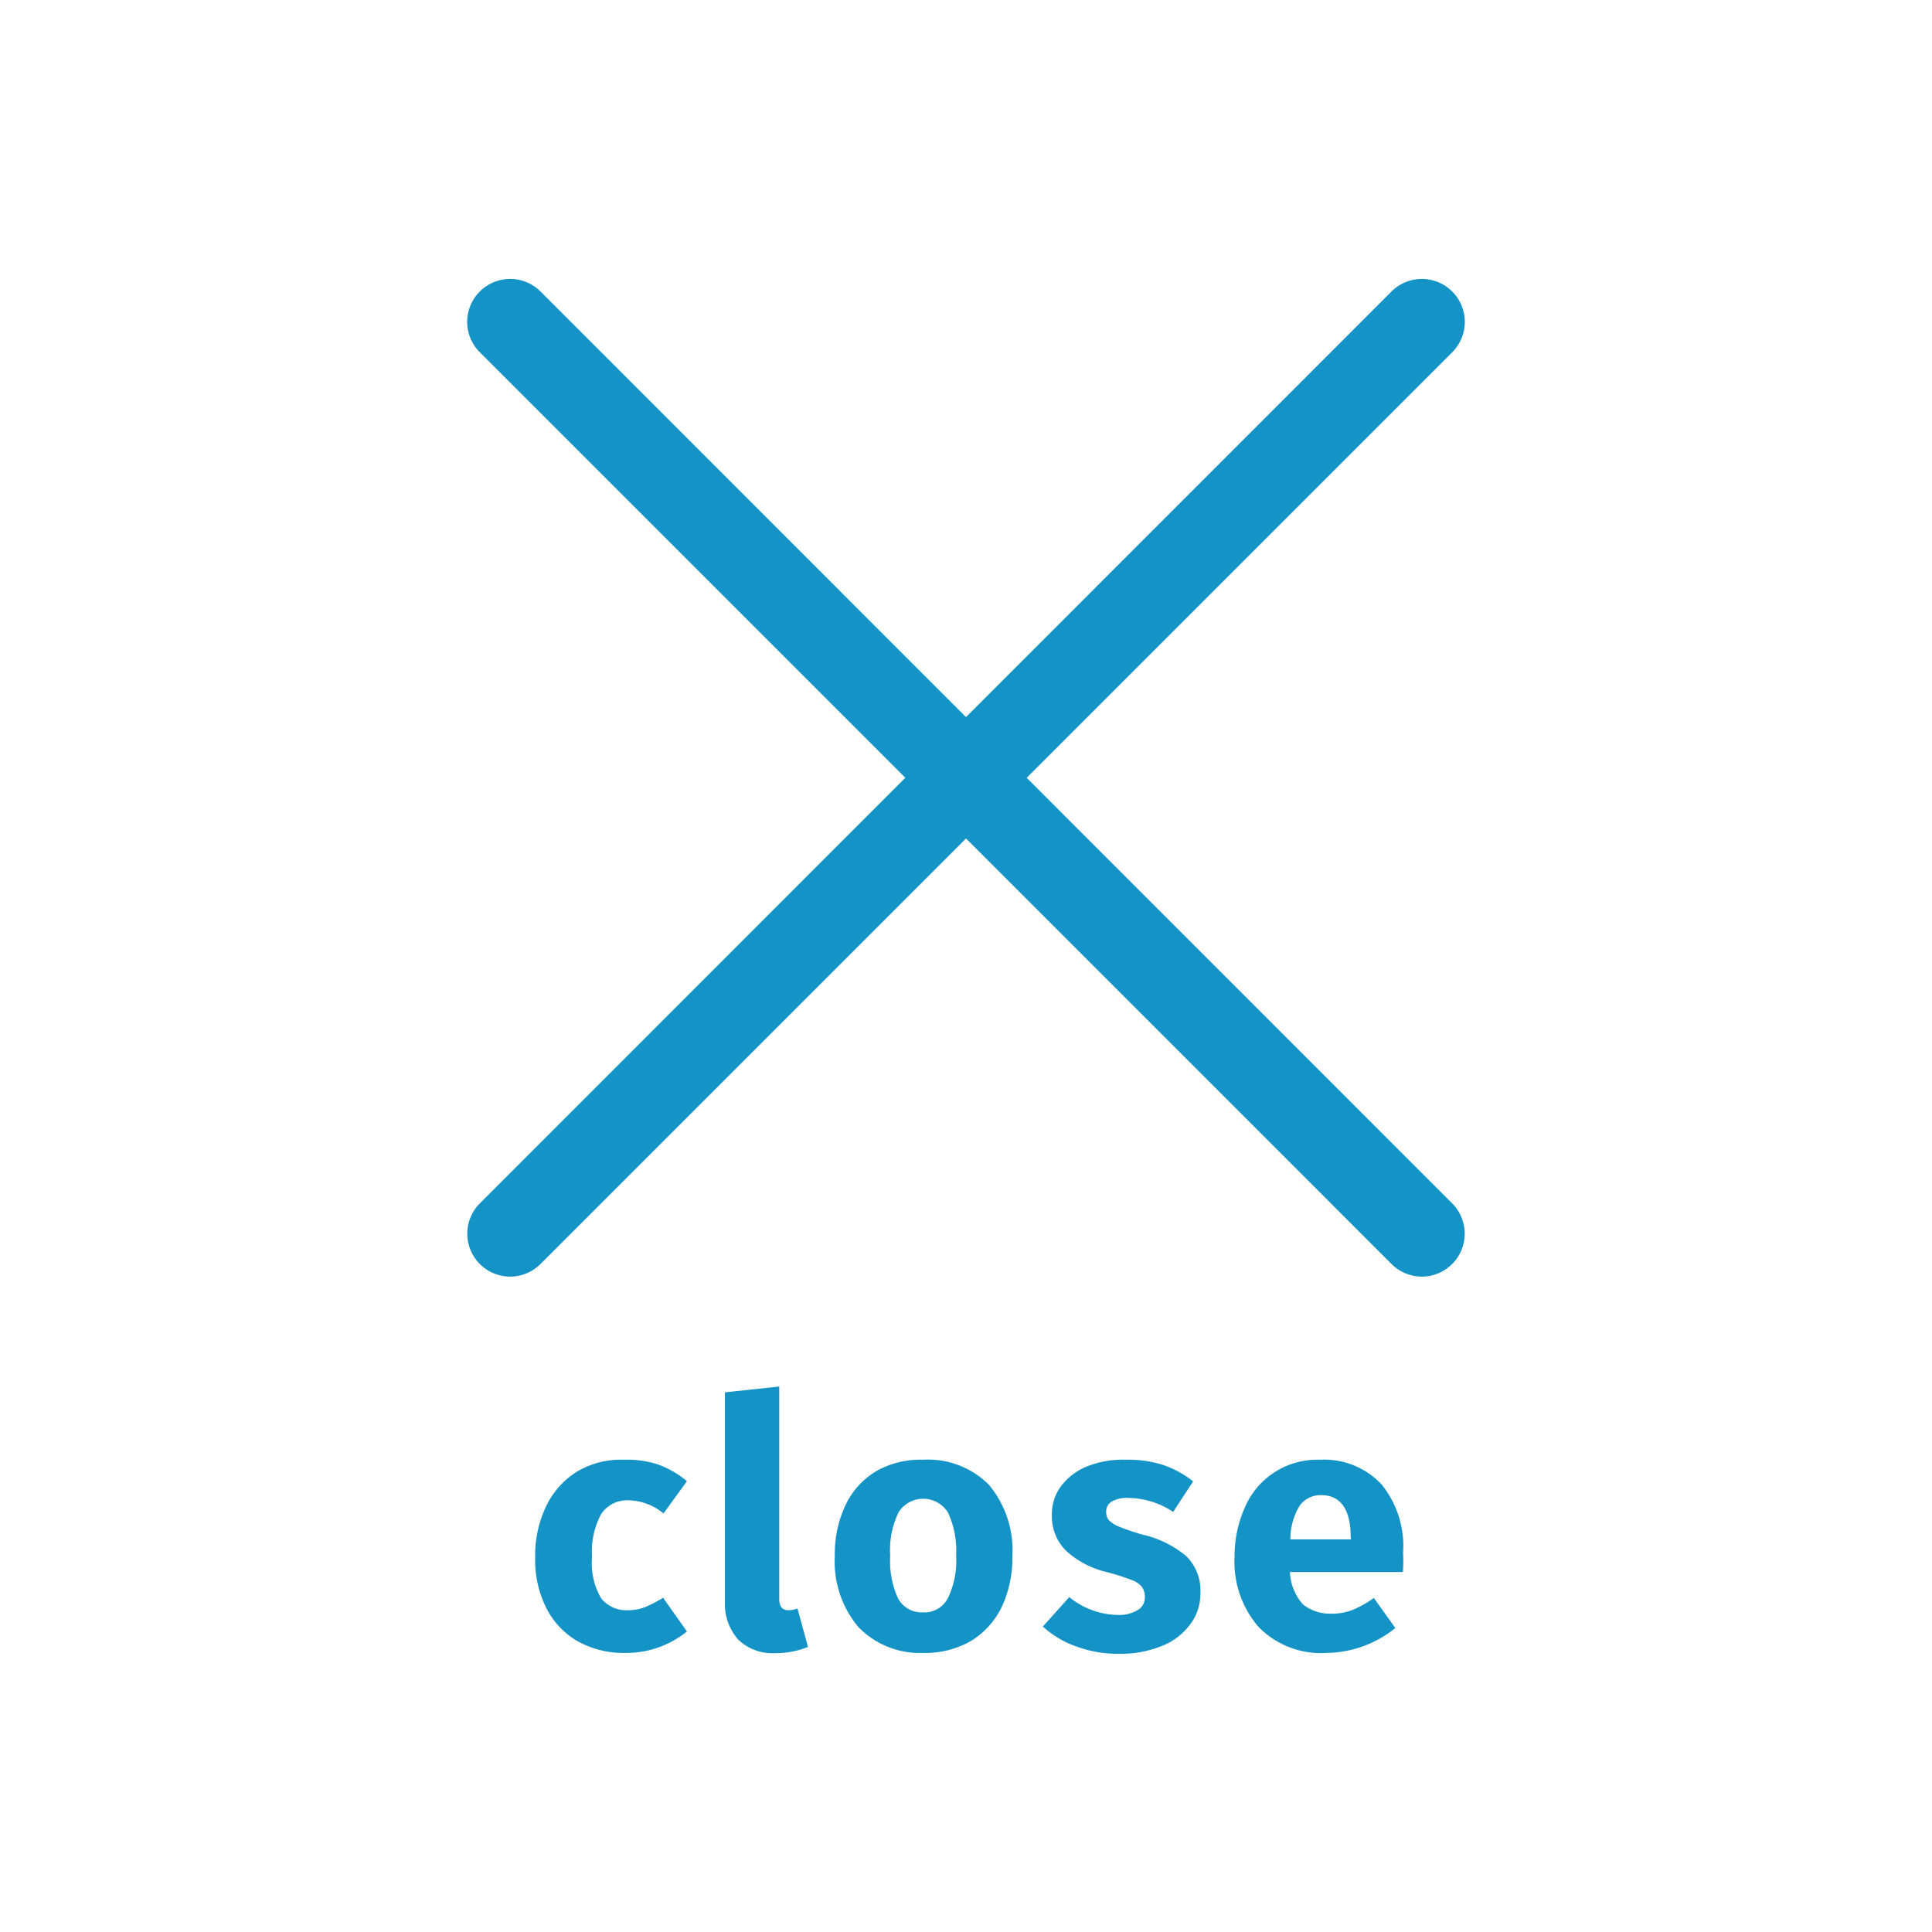
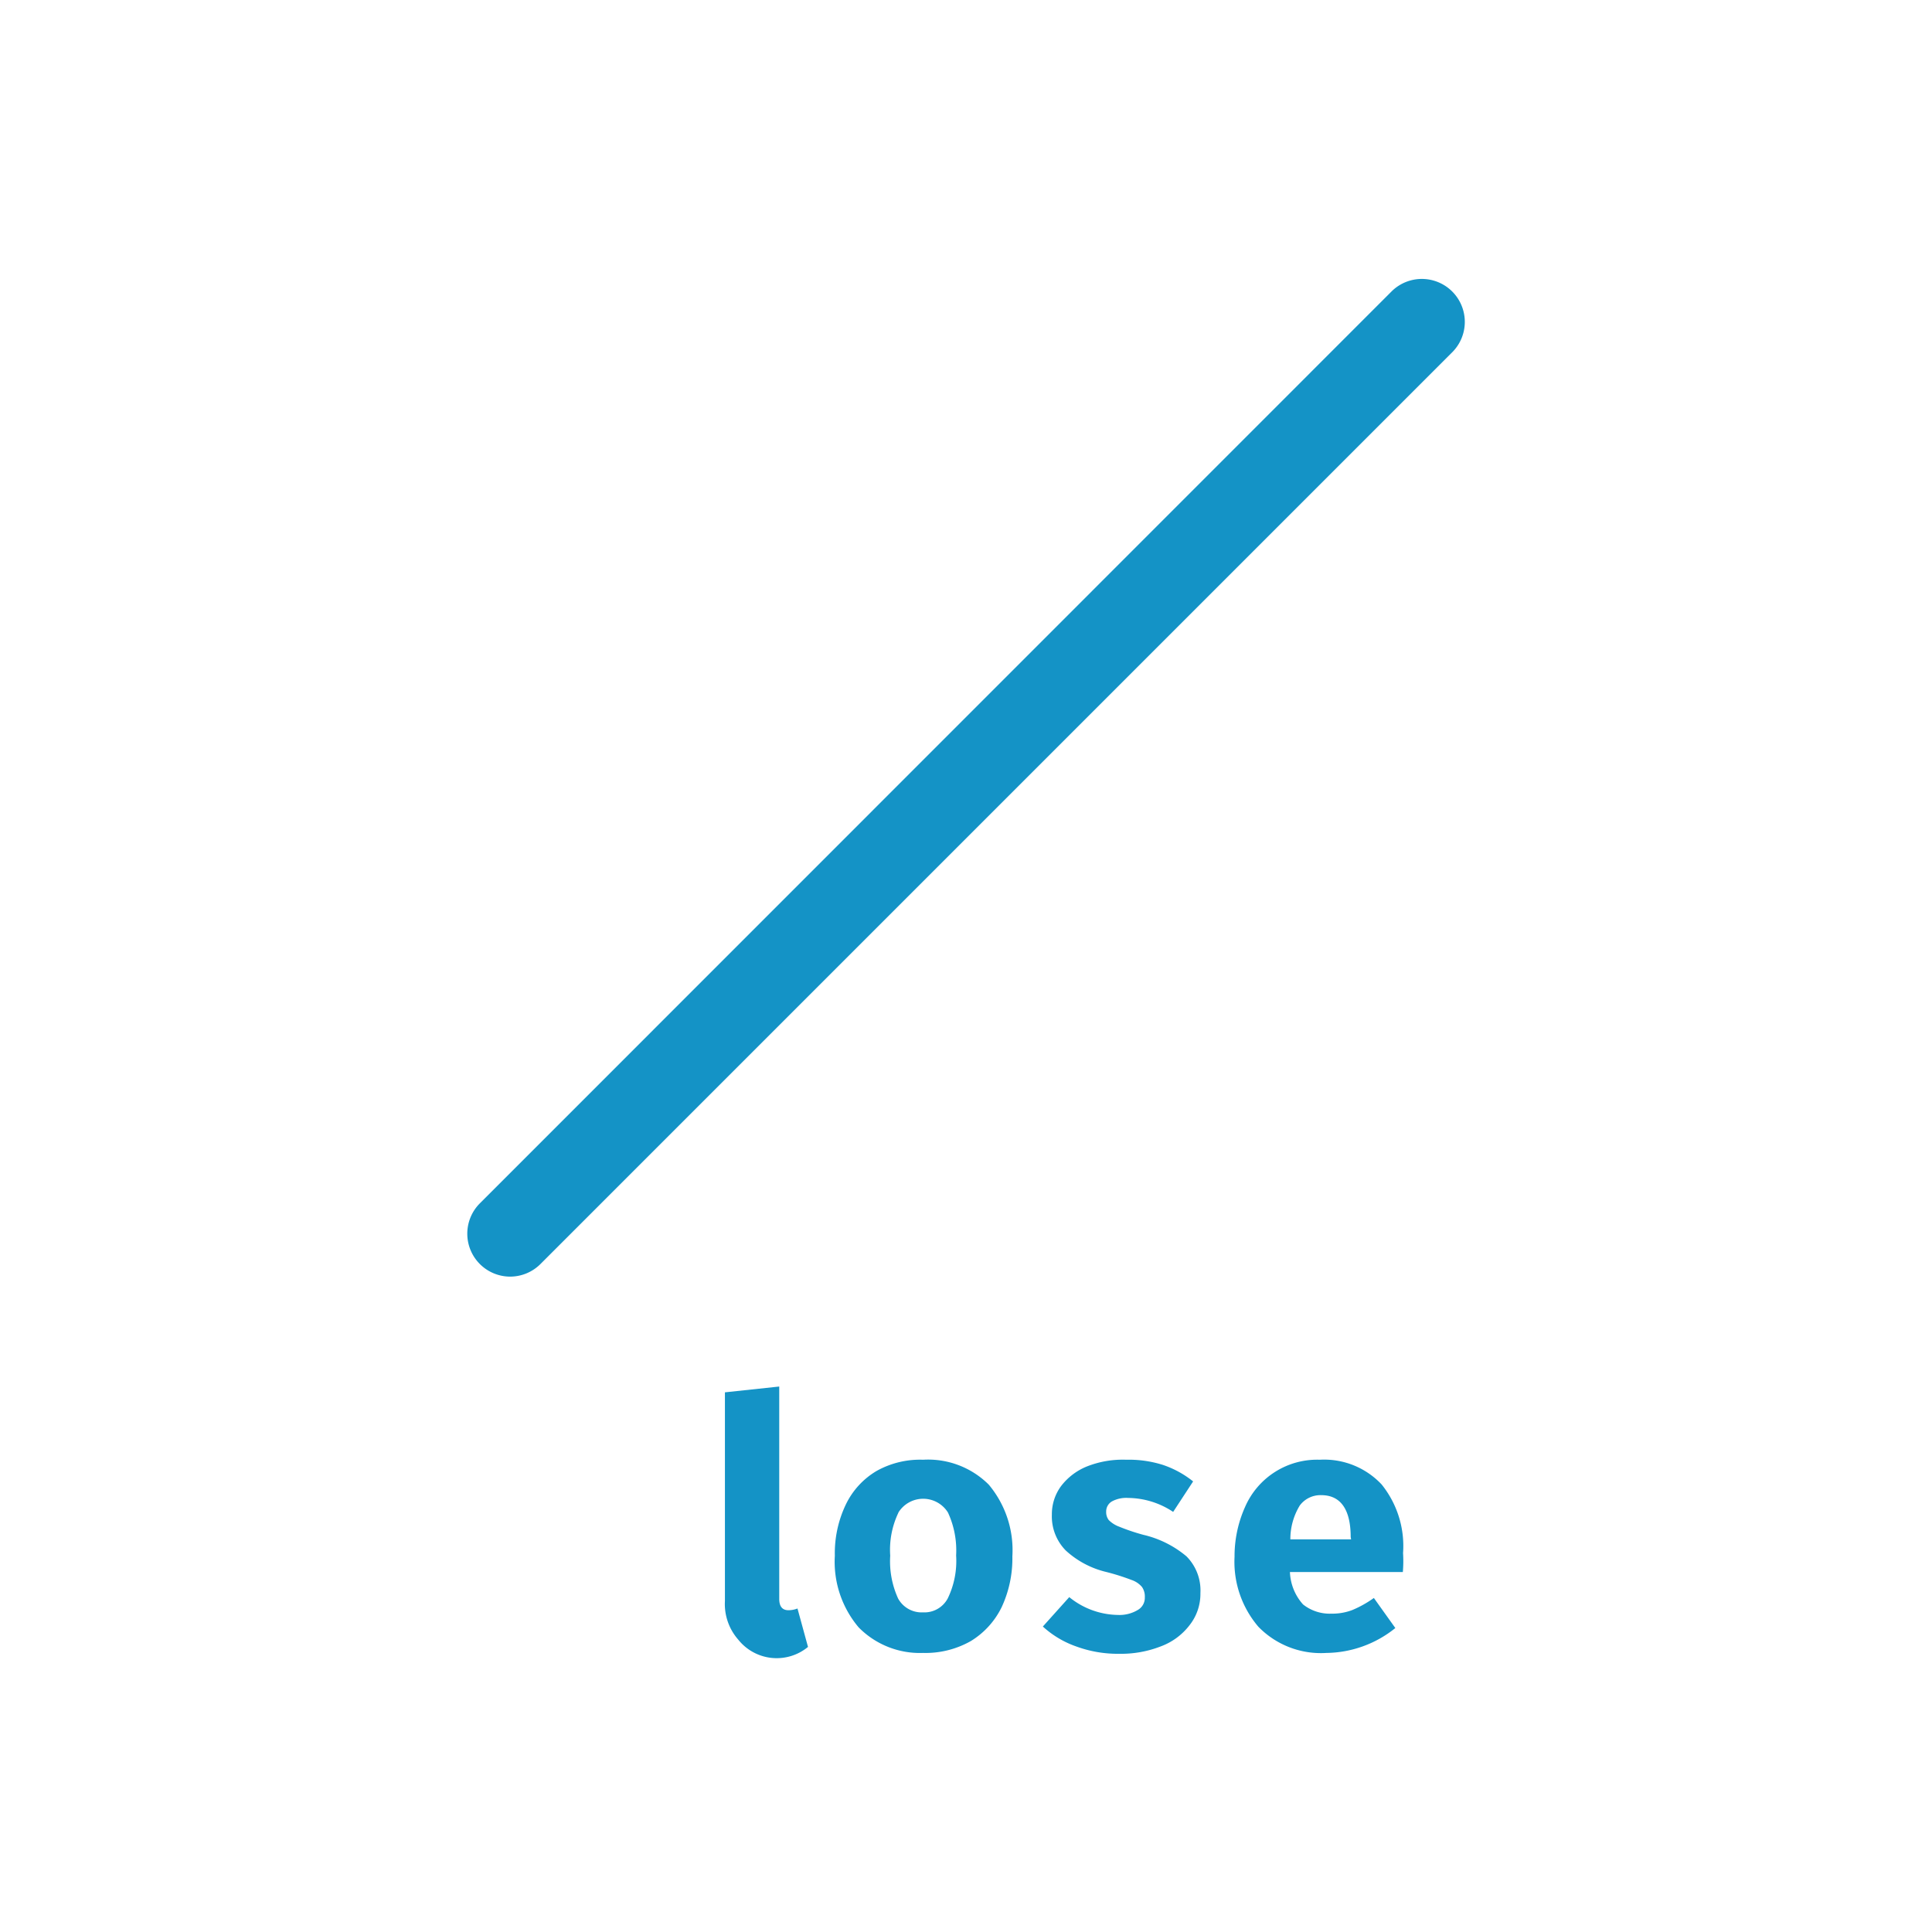
<svg xmlns="http://www.w3.org/2000/svg" id="レイヤー_1" data-name="レイヤー 1" viewBox="0 0 90 90">
  <defs>
    <style>.cls-1{fill:#1493c6;}</style>
  </defs>
-   <path class="cls-1" d="M66.24,59.47a2,2,0,0,1-1.42-.59L22.35,16.41a2,2,0,0,1,2.83-2.83L67.65,56.06a2,2,0,0,1-1.41,3.41Z" />
  <path class="cls-1" d="M23.76,59.47a2,2,0,0,1-1.41-3.41L64.82,13.58a2,2,0,0,1,2.83,2.83L25.18,58.88A2,2,0,0,1,23.76,59.47Z" />
-   <path class="cls-1" d="M30.65,68.22A4.46,4.46,0,0,1,32,69l-1.09,1.5a2.68,2.68,0,0,0-1.62-.61,1.46,1.46,0,0,0-1.28.63,3.68,3.68,0,0,0-.43,2A3.28,3.28,0,0,0,28,74.45a1.5,1.5,0,0,0,1.25.56,2.22,2.22,0,0,0,.79-.14,6.4,6.4,0,0,0,.85-.44L32,76a4.49,4.49,0,0,1-2.87,1,4.39,4.39,0,0,1-2.23-.55,3.73,3.73,0,0,1-1.46-1.56,5,5,0,0,1-.51-2.34,5.31,5.31,0,0,1,.51-2.38,3.85,3.85,0,0,1,1.46-1.63A4,4,0,0,1,29.07,68,4.64,4.64,0,0,1,30.65,68.22Z" />
-   <path class="cls-1" d="M34.39,76.38a2.51,2.51,0,0,1-.62-1.8V64.86l2.53-.27v9.89c0,.35.14.53.43.53a1.16,1.16,0,0,0,.42-.08l.49,1.79a4,4,0,0,1-1.53.29A2.29,2.29,0,0,1,34.39,76.38Z" />
+   <path class="cls-1" d="M34.39,76.38a2.51,2.51,0,0,1-.62-1.8V64.86l2.53-.27v9.89c0,.35.14.53.43.53a1.16,1.16,0,0,0,.42-.08l.49,1.79A2.29,2.29,0,0,1,34.39,76.38Z" />
  <path class="cls-1" d="M46.06,69.16a4.75,4.75,0,0,1,1.1,3.34,5.37,5.37,0,0,1-.5,2.37,3.8,3.8,0,0,1-1.44,1.58A4.28,4.28,0,0,1,43,77a4,4,0,0,1-3-1.19,4.73,4.73,0,0,1-1.11-3.34,5.25,5.25,0,0,1,.51-2.38,3.65,3.65,0,0,1,1.44-1.57A4.15,4.15,0,0,1,43,68,4,4,0,0,1,46.06,69.16Zm-4.21,1.31a4,4,0,0,0-.38,2,4.16,4.16,0,0,0,.37,2,1.25,1.25,0,0,0,1.16.64,1.23,1.23,0,0,0,1.15-.65,4,4,0,0,0,.39-2,4.21,4.21,0,0,0-.38-2,1.36,1.36,0,0,0-2.31,0Z" />
  <path class="cls-1" d="M54.17,68.24a4.58,4.58,0,0,1,1.41.77l-.93,1.42a3.85,3.85,0,0,0-2.09-.65,1.41,1.41,0,0,0-.76.16.54.54,0,0,0-.27.48.61.61,0,0,0,.12.39,1.33,1.33,0,0,0,.49.31,9.57,9.57,0,0,0,1.13.38,4.81,4.81,0,0,1,2,1,2.25,2.25,0,0,1,.65,1.71,2.35,2.35,0,0,1-.5,1.49,3,3,0,0,1-1.36,1,5.09,5.09,0,0,1-1.92.34,5.62,5.62,0,0,1-2-.34,4.5,4.5,0,0,1-1.56-.93l1.23-1.37a3.67,3.67,0,0,0,2.26.83A1.66,1.66,0,0,0,53,75a.65.65,0,0,0,.33-.59.78.78,0,0,0-.13-.48,1.09,1.09,0,0,0-.49-.33,10.54,10.54,0,0,0-1.17-.37,4.23,4.23,0,0,1-1.89-1A2.26,2.26,0,0,1,49,70.56a2.21,2.21,0,0,1,.42-1.32,2.86,2.86,0,0,1,1.22-.93A4.53,4.53,0,0,1,52.46,68,5.28,5.28,0,0,1,54.17,68.24Z" />
  <path class="cls-1" d="M65.35,73.23H60.09a2.39,2.39,0,0,0,.61,1.51,2,2,0,0,0,1.33.43A2.6,2.6,0,0,0,63,75a5.12,5.12,0,0,0,1-.56l1,1.4A5.2,5.2,0,0,1,61.79,77a4.06,4.06,0,0,1-3.17-1.22,4.65,4.65,0,0,1-1.11-3.26A5.6,5.6,0,0,1,58,70.2,3.66,3.66,0,0,1,61.48,68a3.67,3.67,0,0,1,2.88,1.15,4.57,4.57,0,0,1,1,3.2A6.06,6.06,0,0,1,65.35,73.23ZM62.92,71.6c0-1.3-.48-1.95-1.37-1.95a1.2,1.2,0,0,0-1,.48,3,3,0,0,0-.44,1.58h2.83Z" />
</svg>